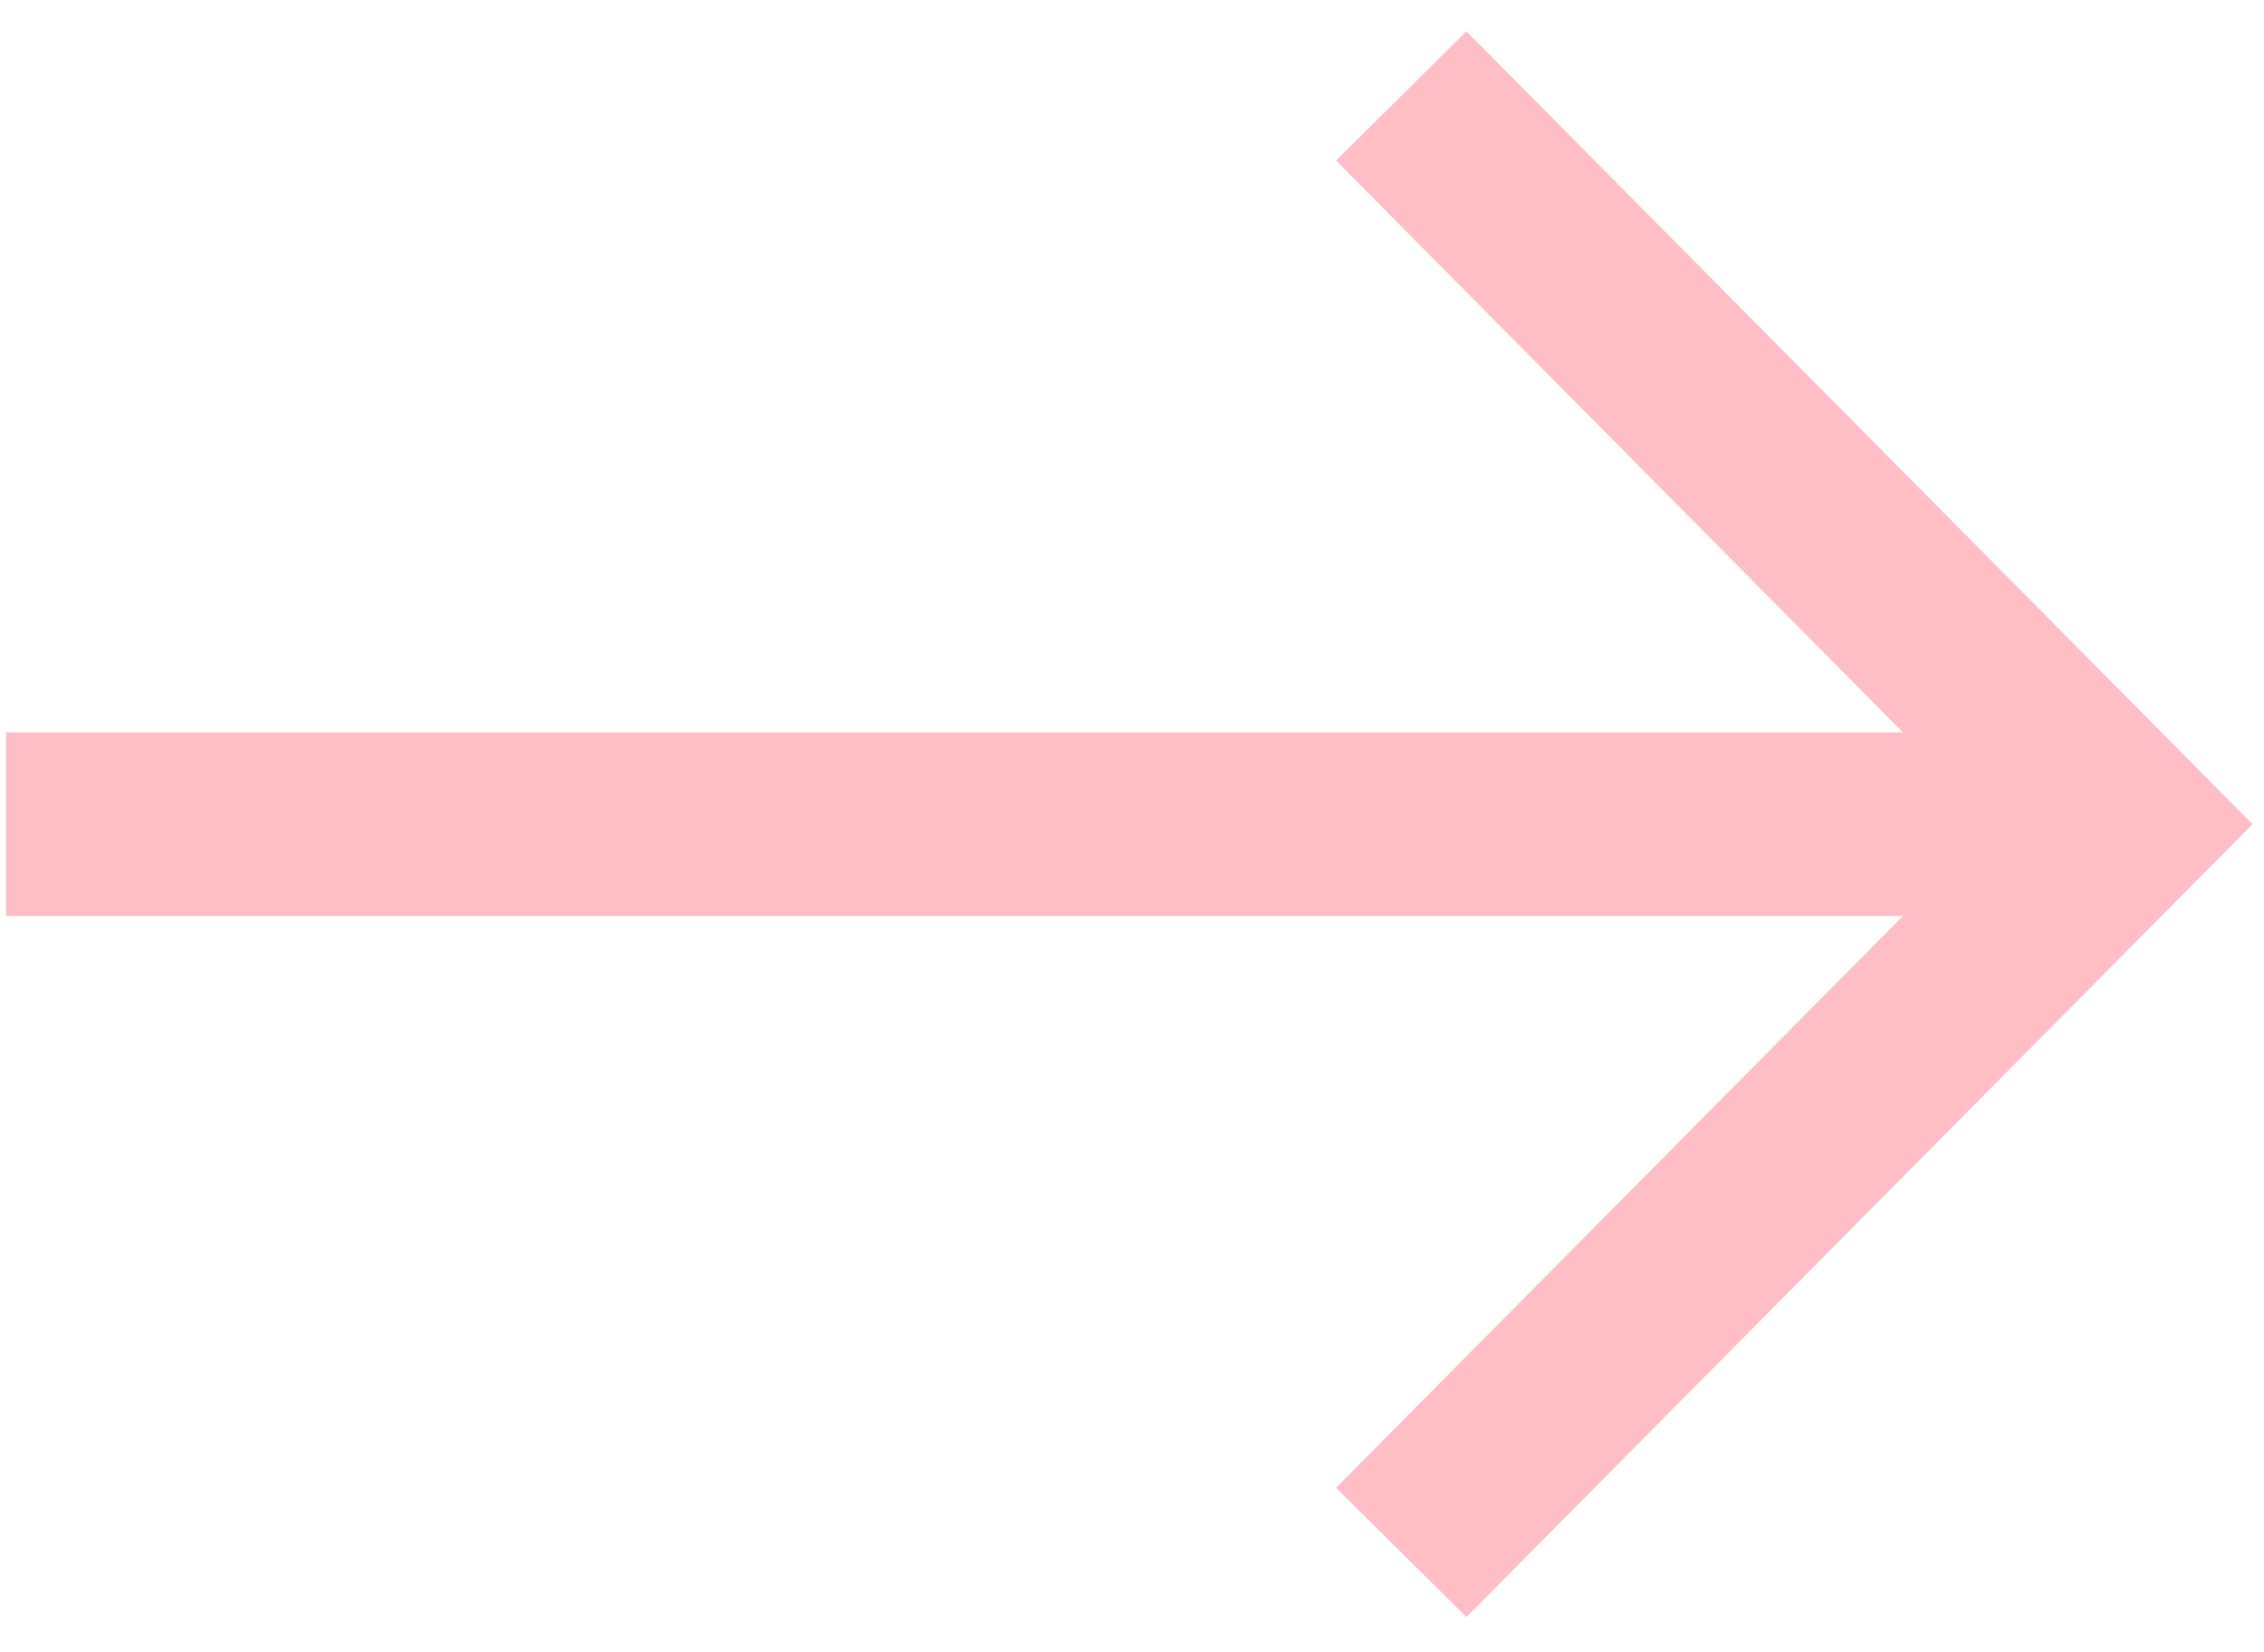
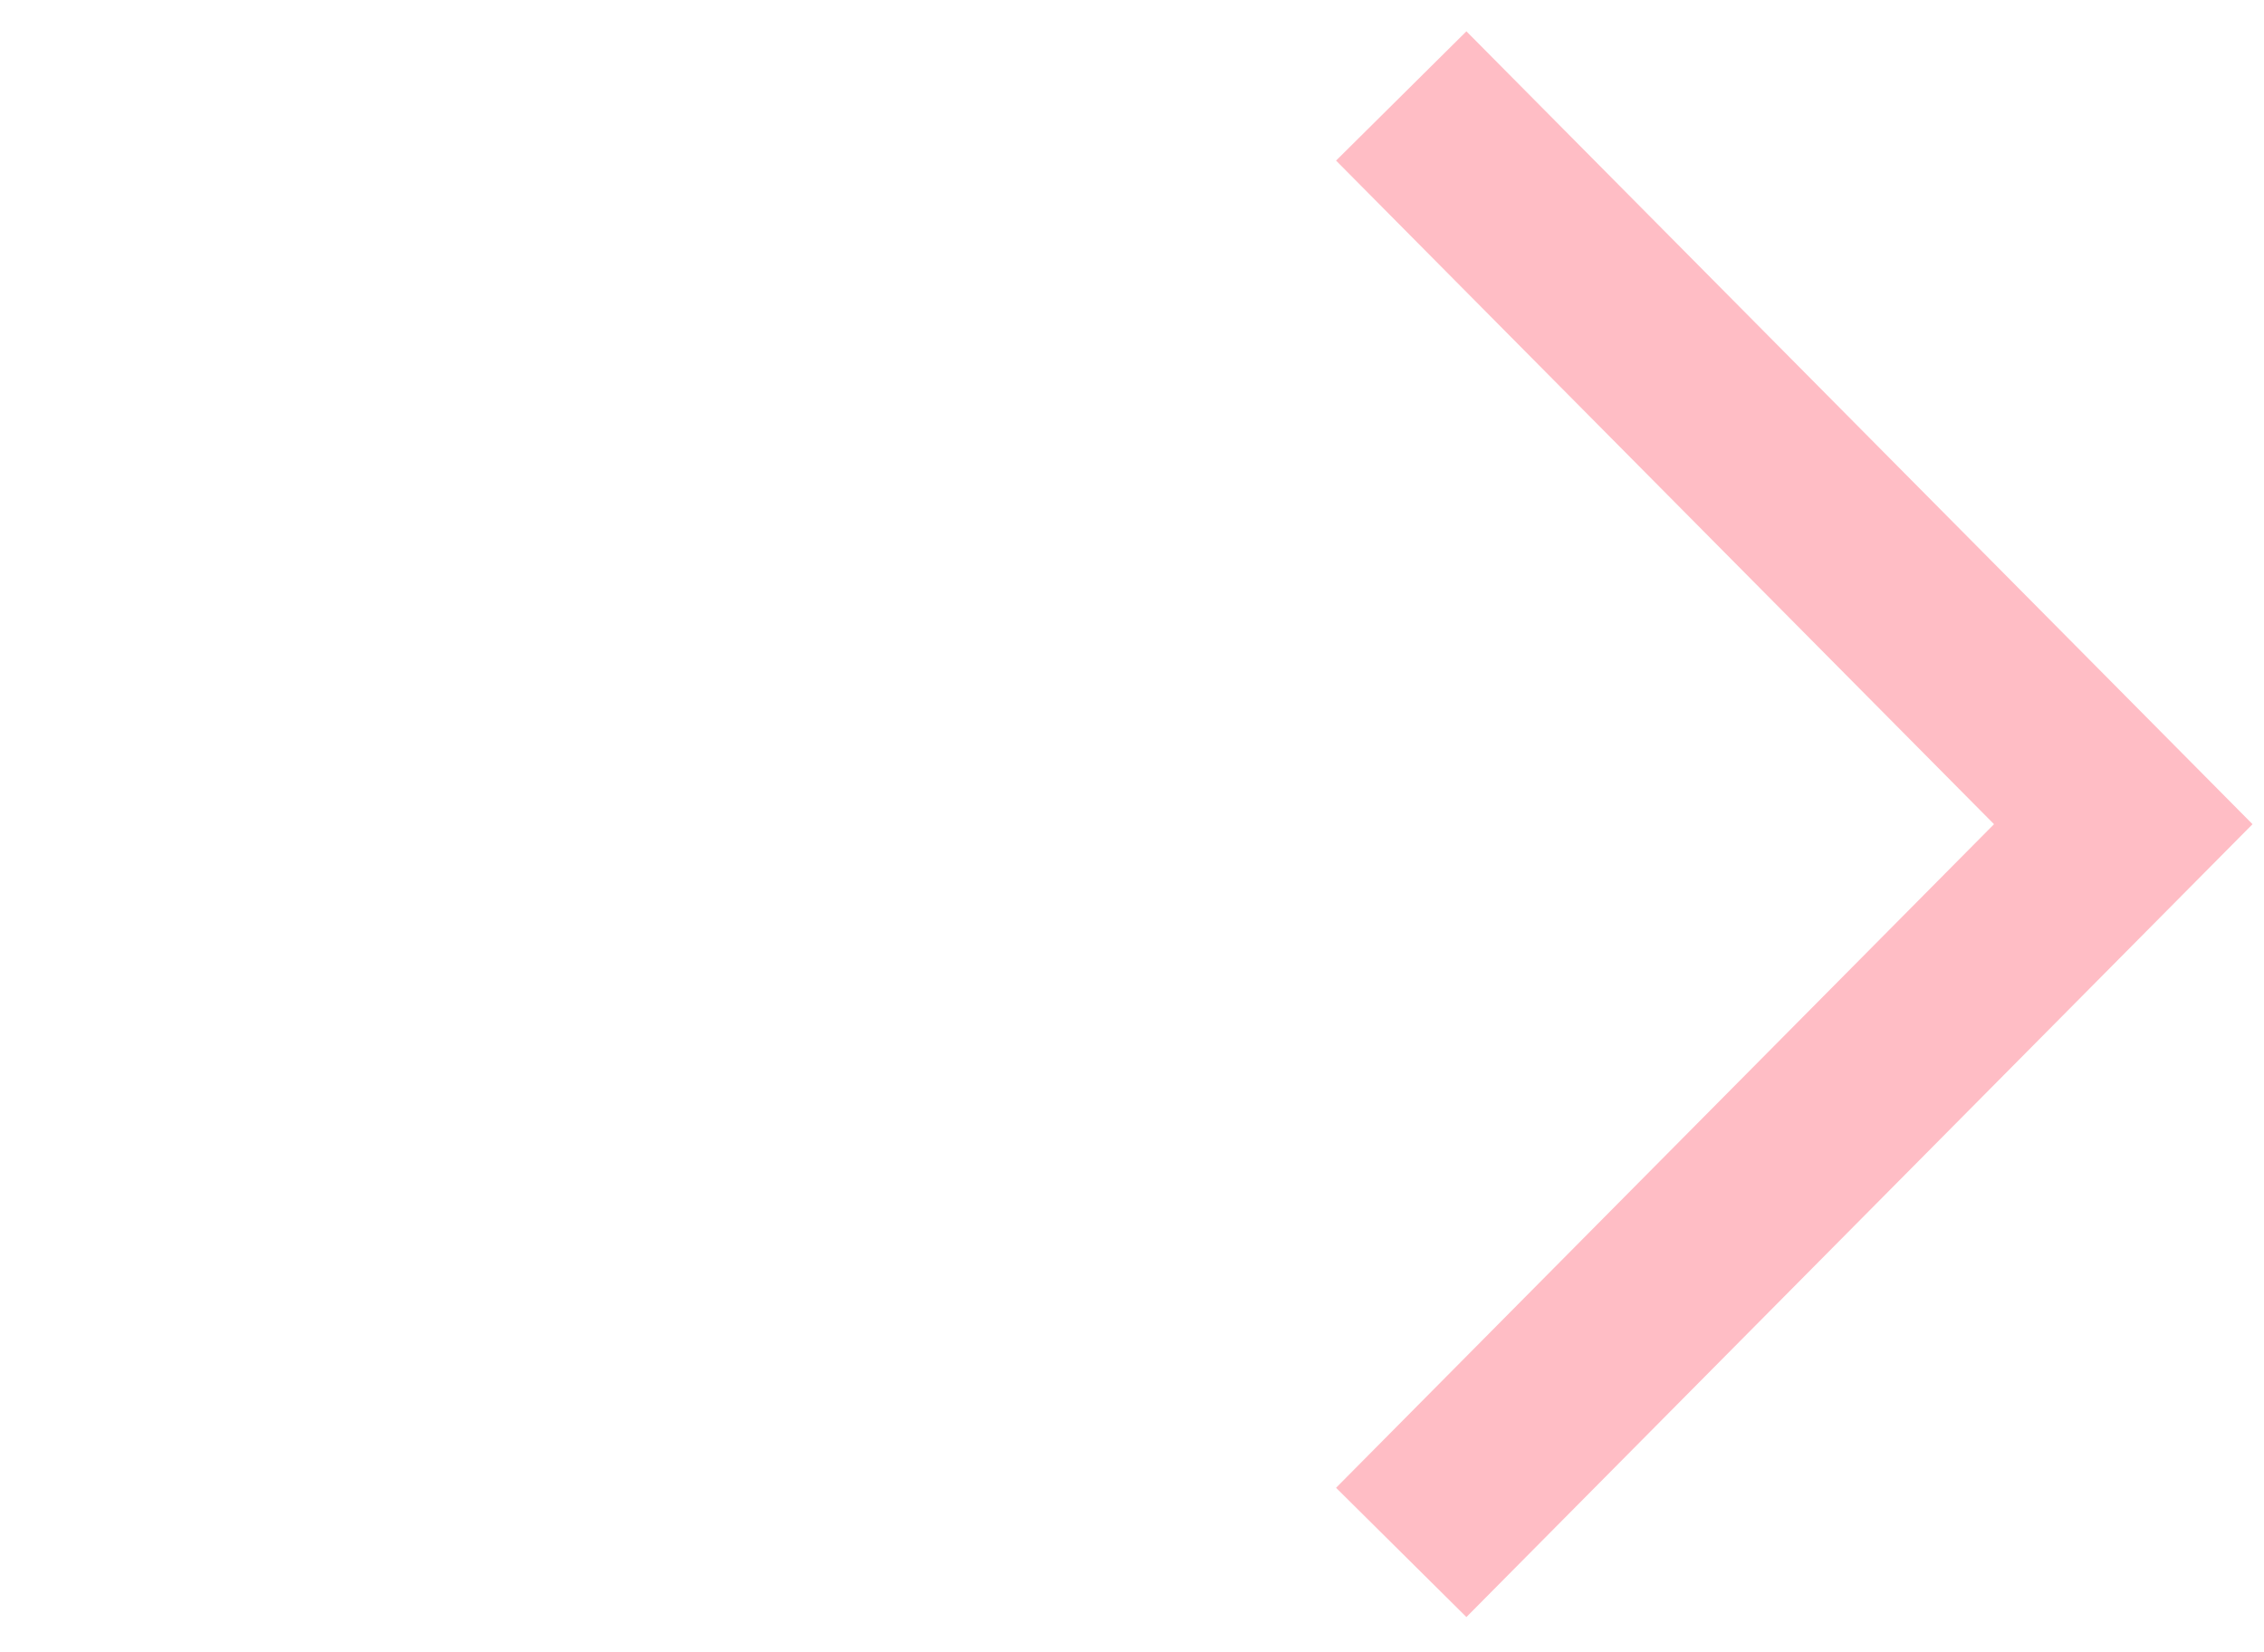
<svg xmlns="http://www.w3.org/2000/svg" enable-background="new 0 0 37 27" viewBox="0 0 37 27">
  <g fill="none" stroke="#ffbdc5" stroke-width="3" transform="translate(743.5 1328.568)">
-     <path d="m-743.4-1315.1h34.6" />
    <path d="m-720.6-1327 11.8 11.9-11.8 11.9" />
  </g>
</svg>